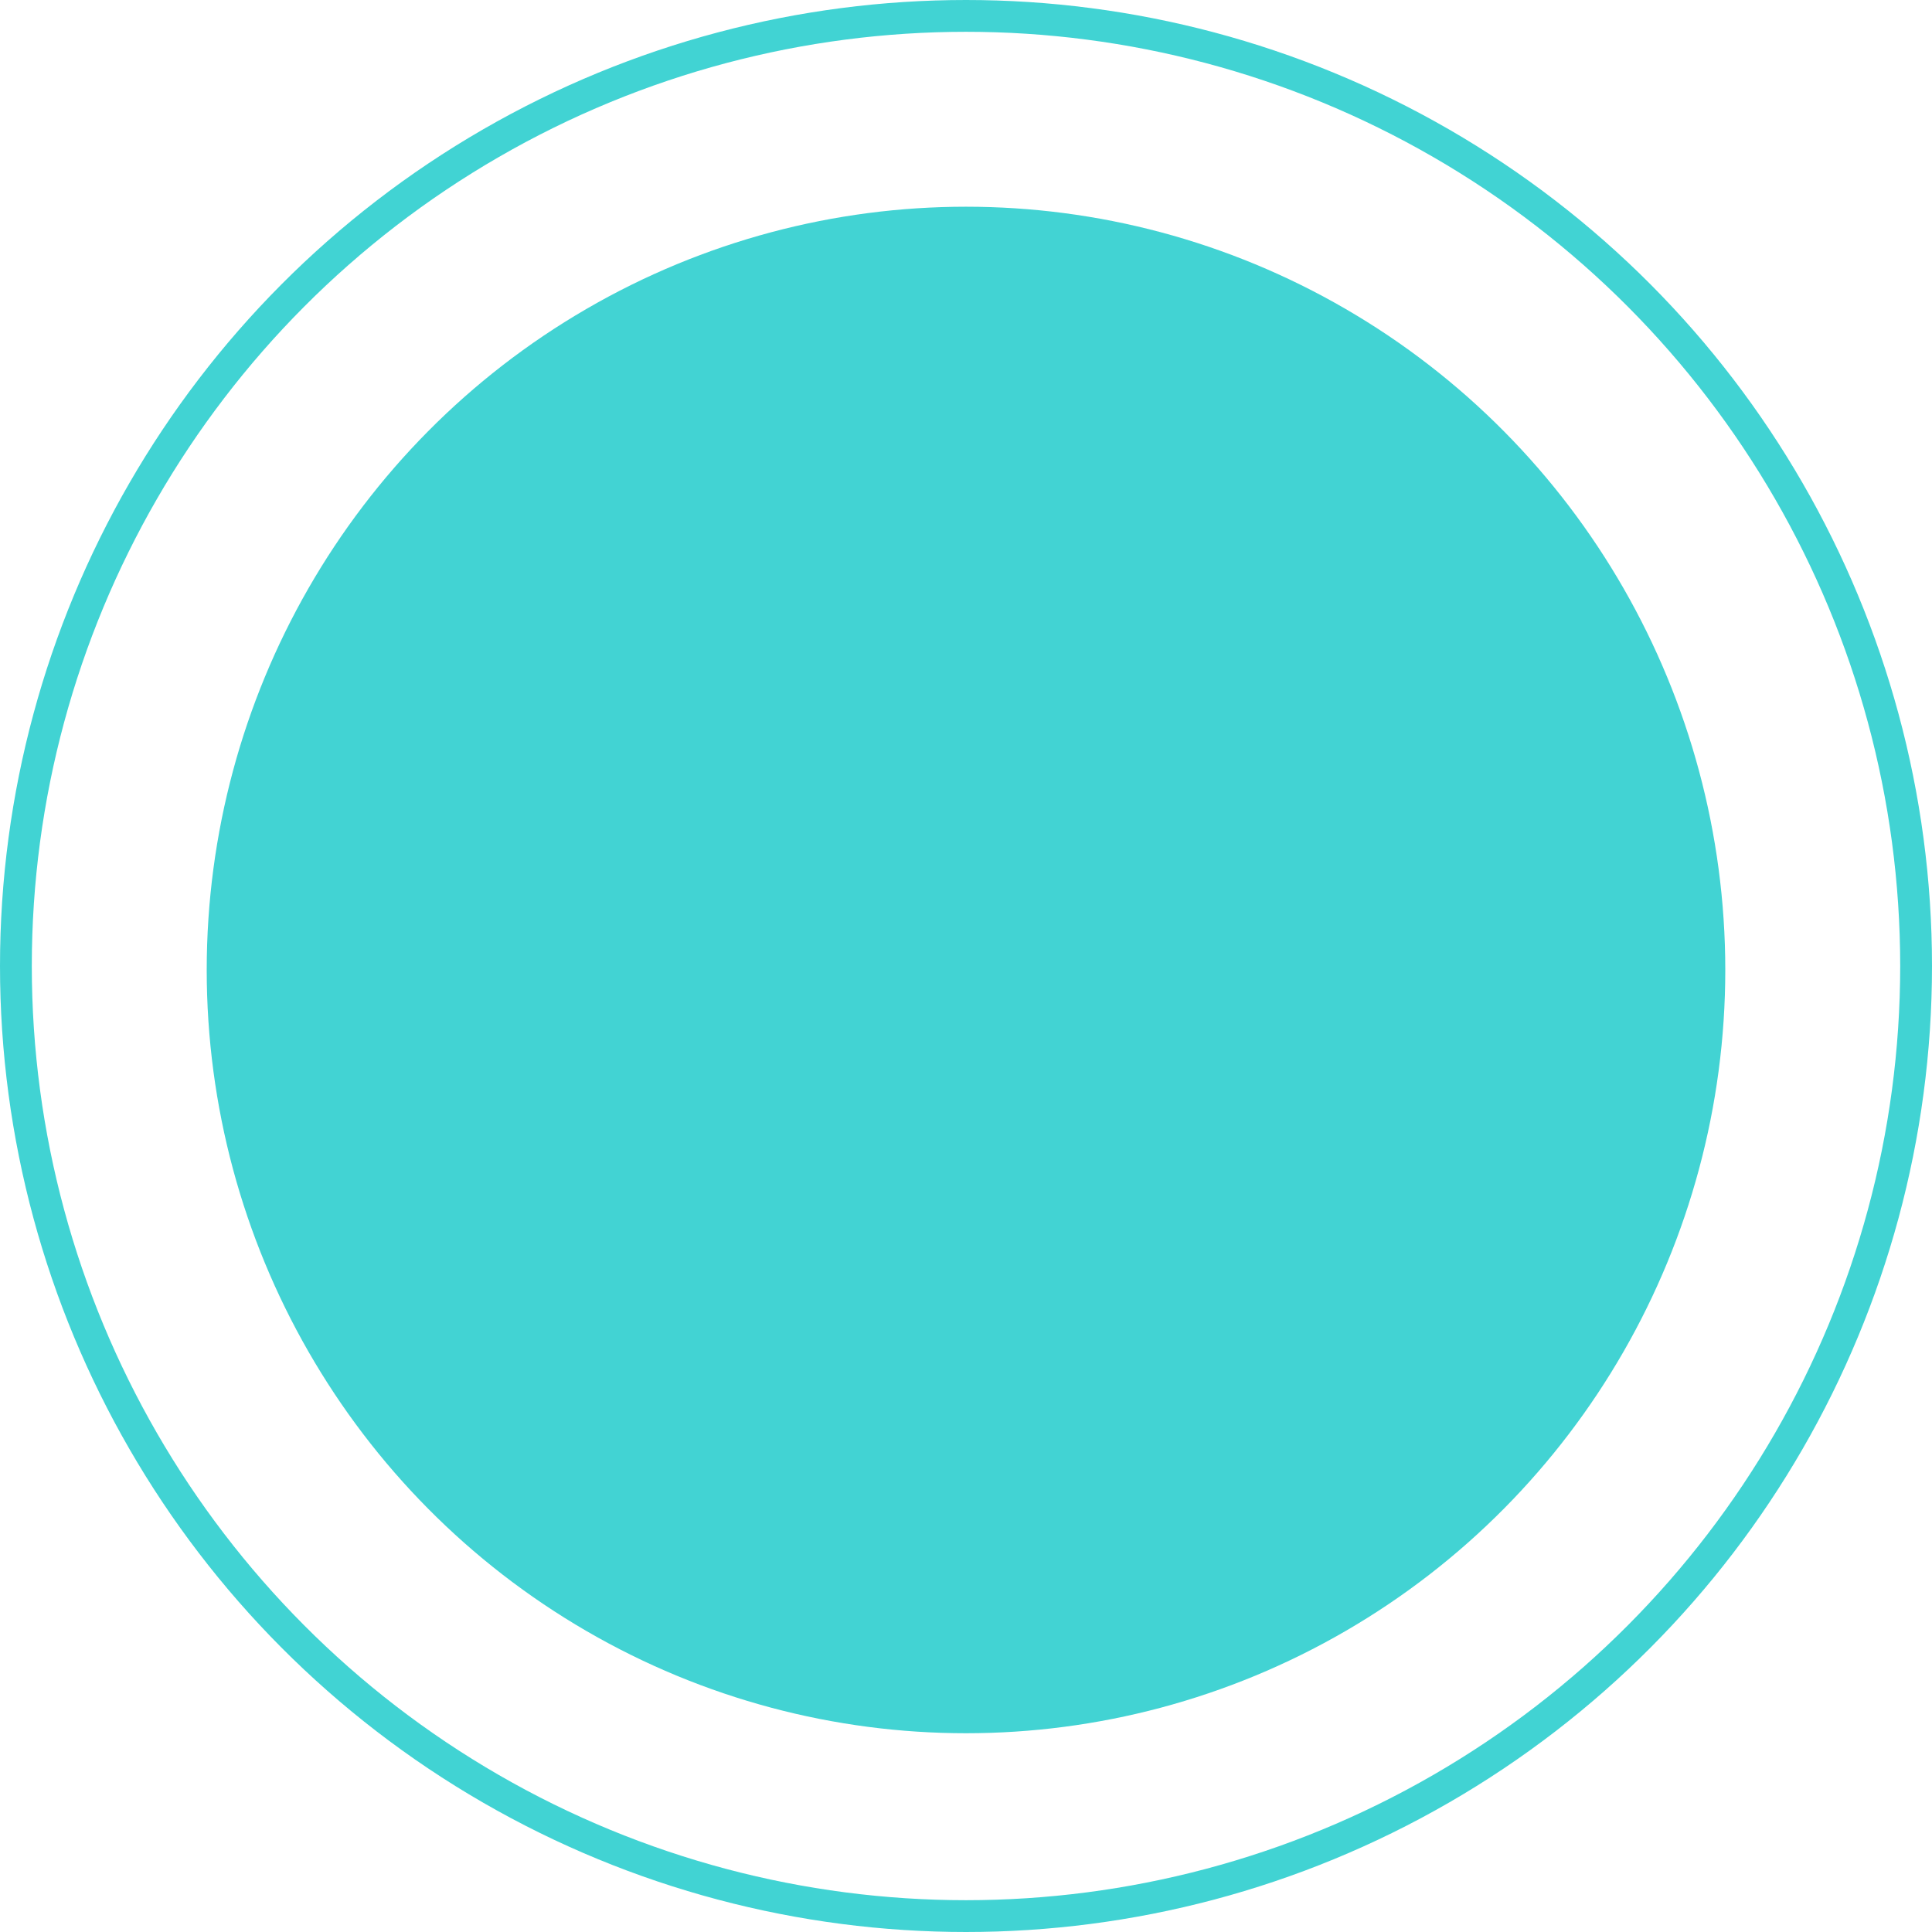
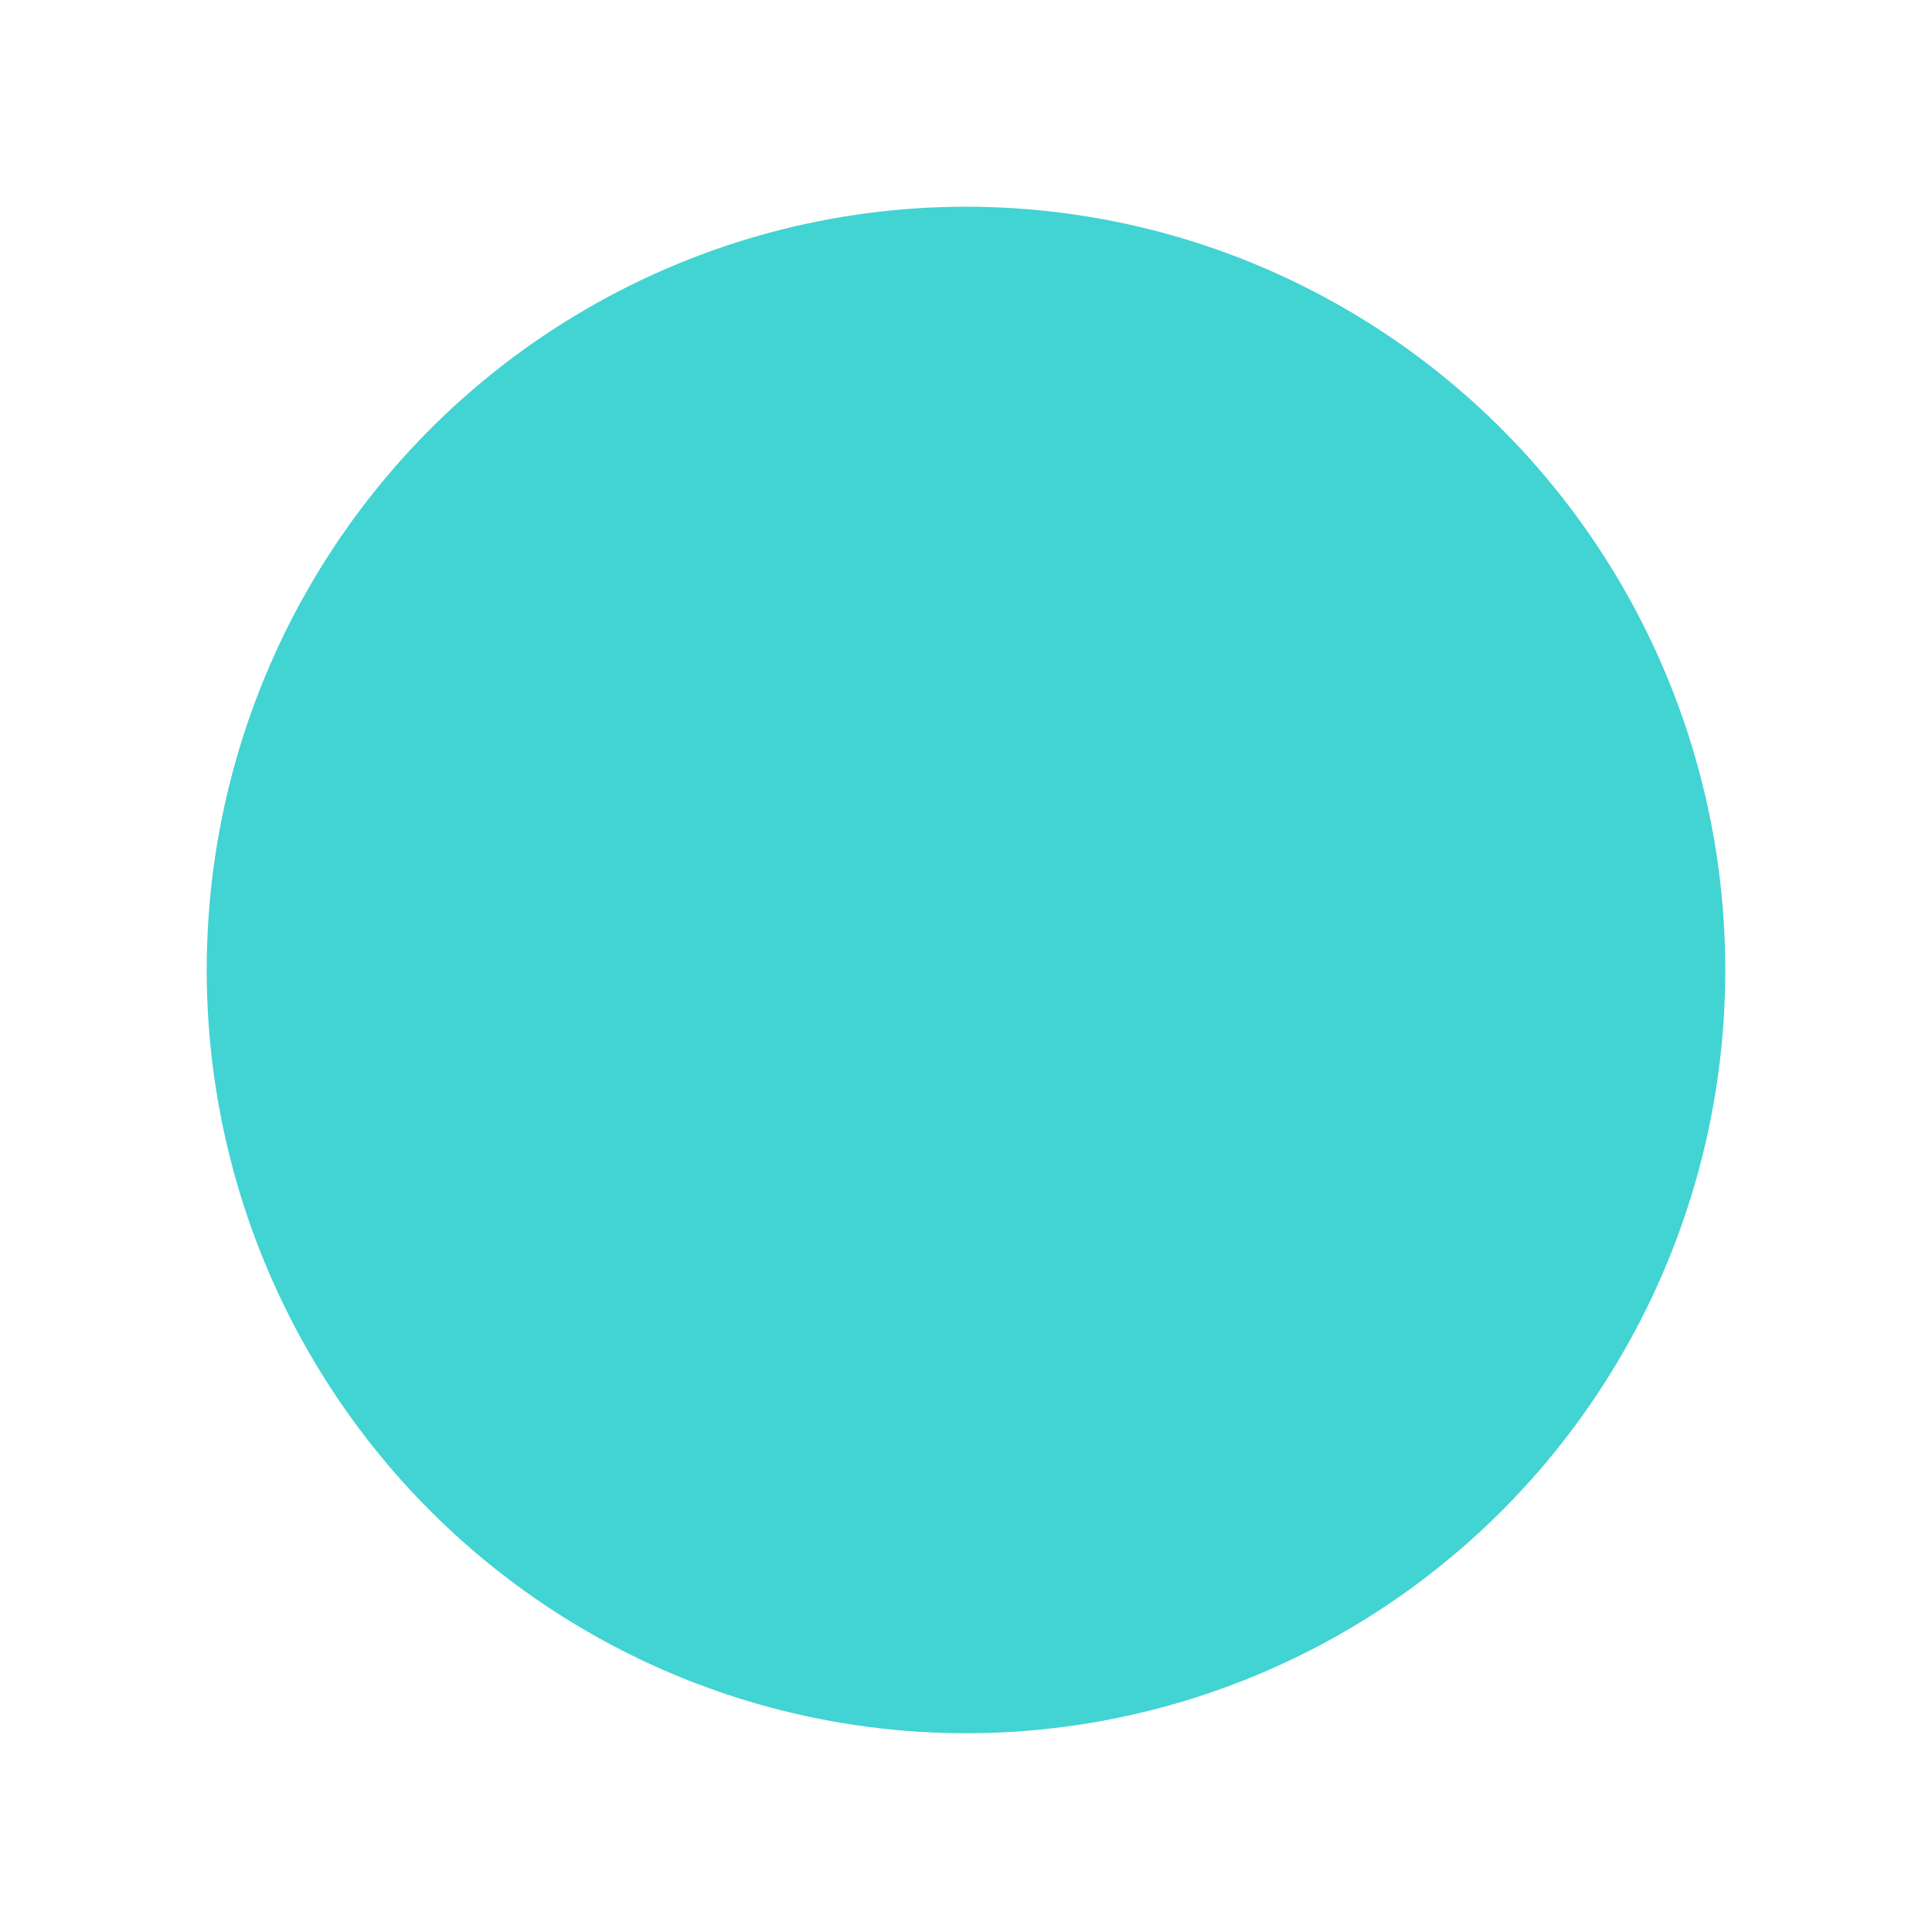
<svg xmlns="http://www.w3.org/2000/svg" id="a" data-name="Ebene 1" width="243" height="243" viewBox="0 0 243 243">
  <defs>
    <style>
      .d {
        fill: #42d3d3;
      }

      .d, .e {
        stroke-width: 0px;
      }

      .e, .f {
        fill: none;
      }

      .f {
        stroke: #41d3d3;
        stroke-width: 4px;
      }
    </style>
  </defs>
  <g id="b" data-name="Ellipse 8">
-     <circle class="e" cx="121.5" cy="121.5" r="121.5" />
-     <circle class="f" cx="121.5" cy="121.5" r="119.5" />
-   </g>
+     </g>
  <ellipse id="c" data-name="Ellipse 9" class="d" cx="121.5" cy="122" rx="95.5" ry="96" />
</svg>